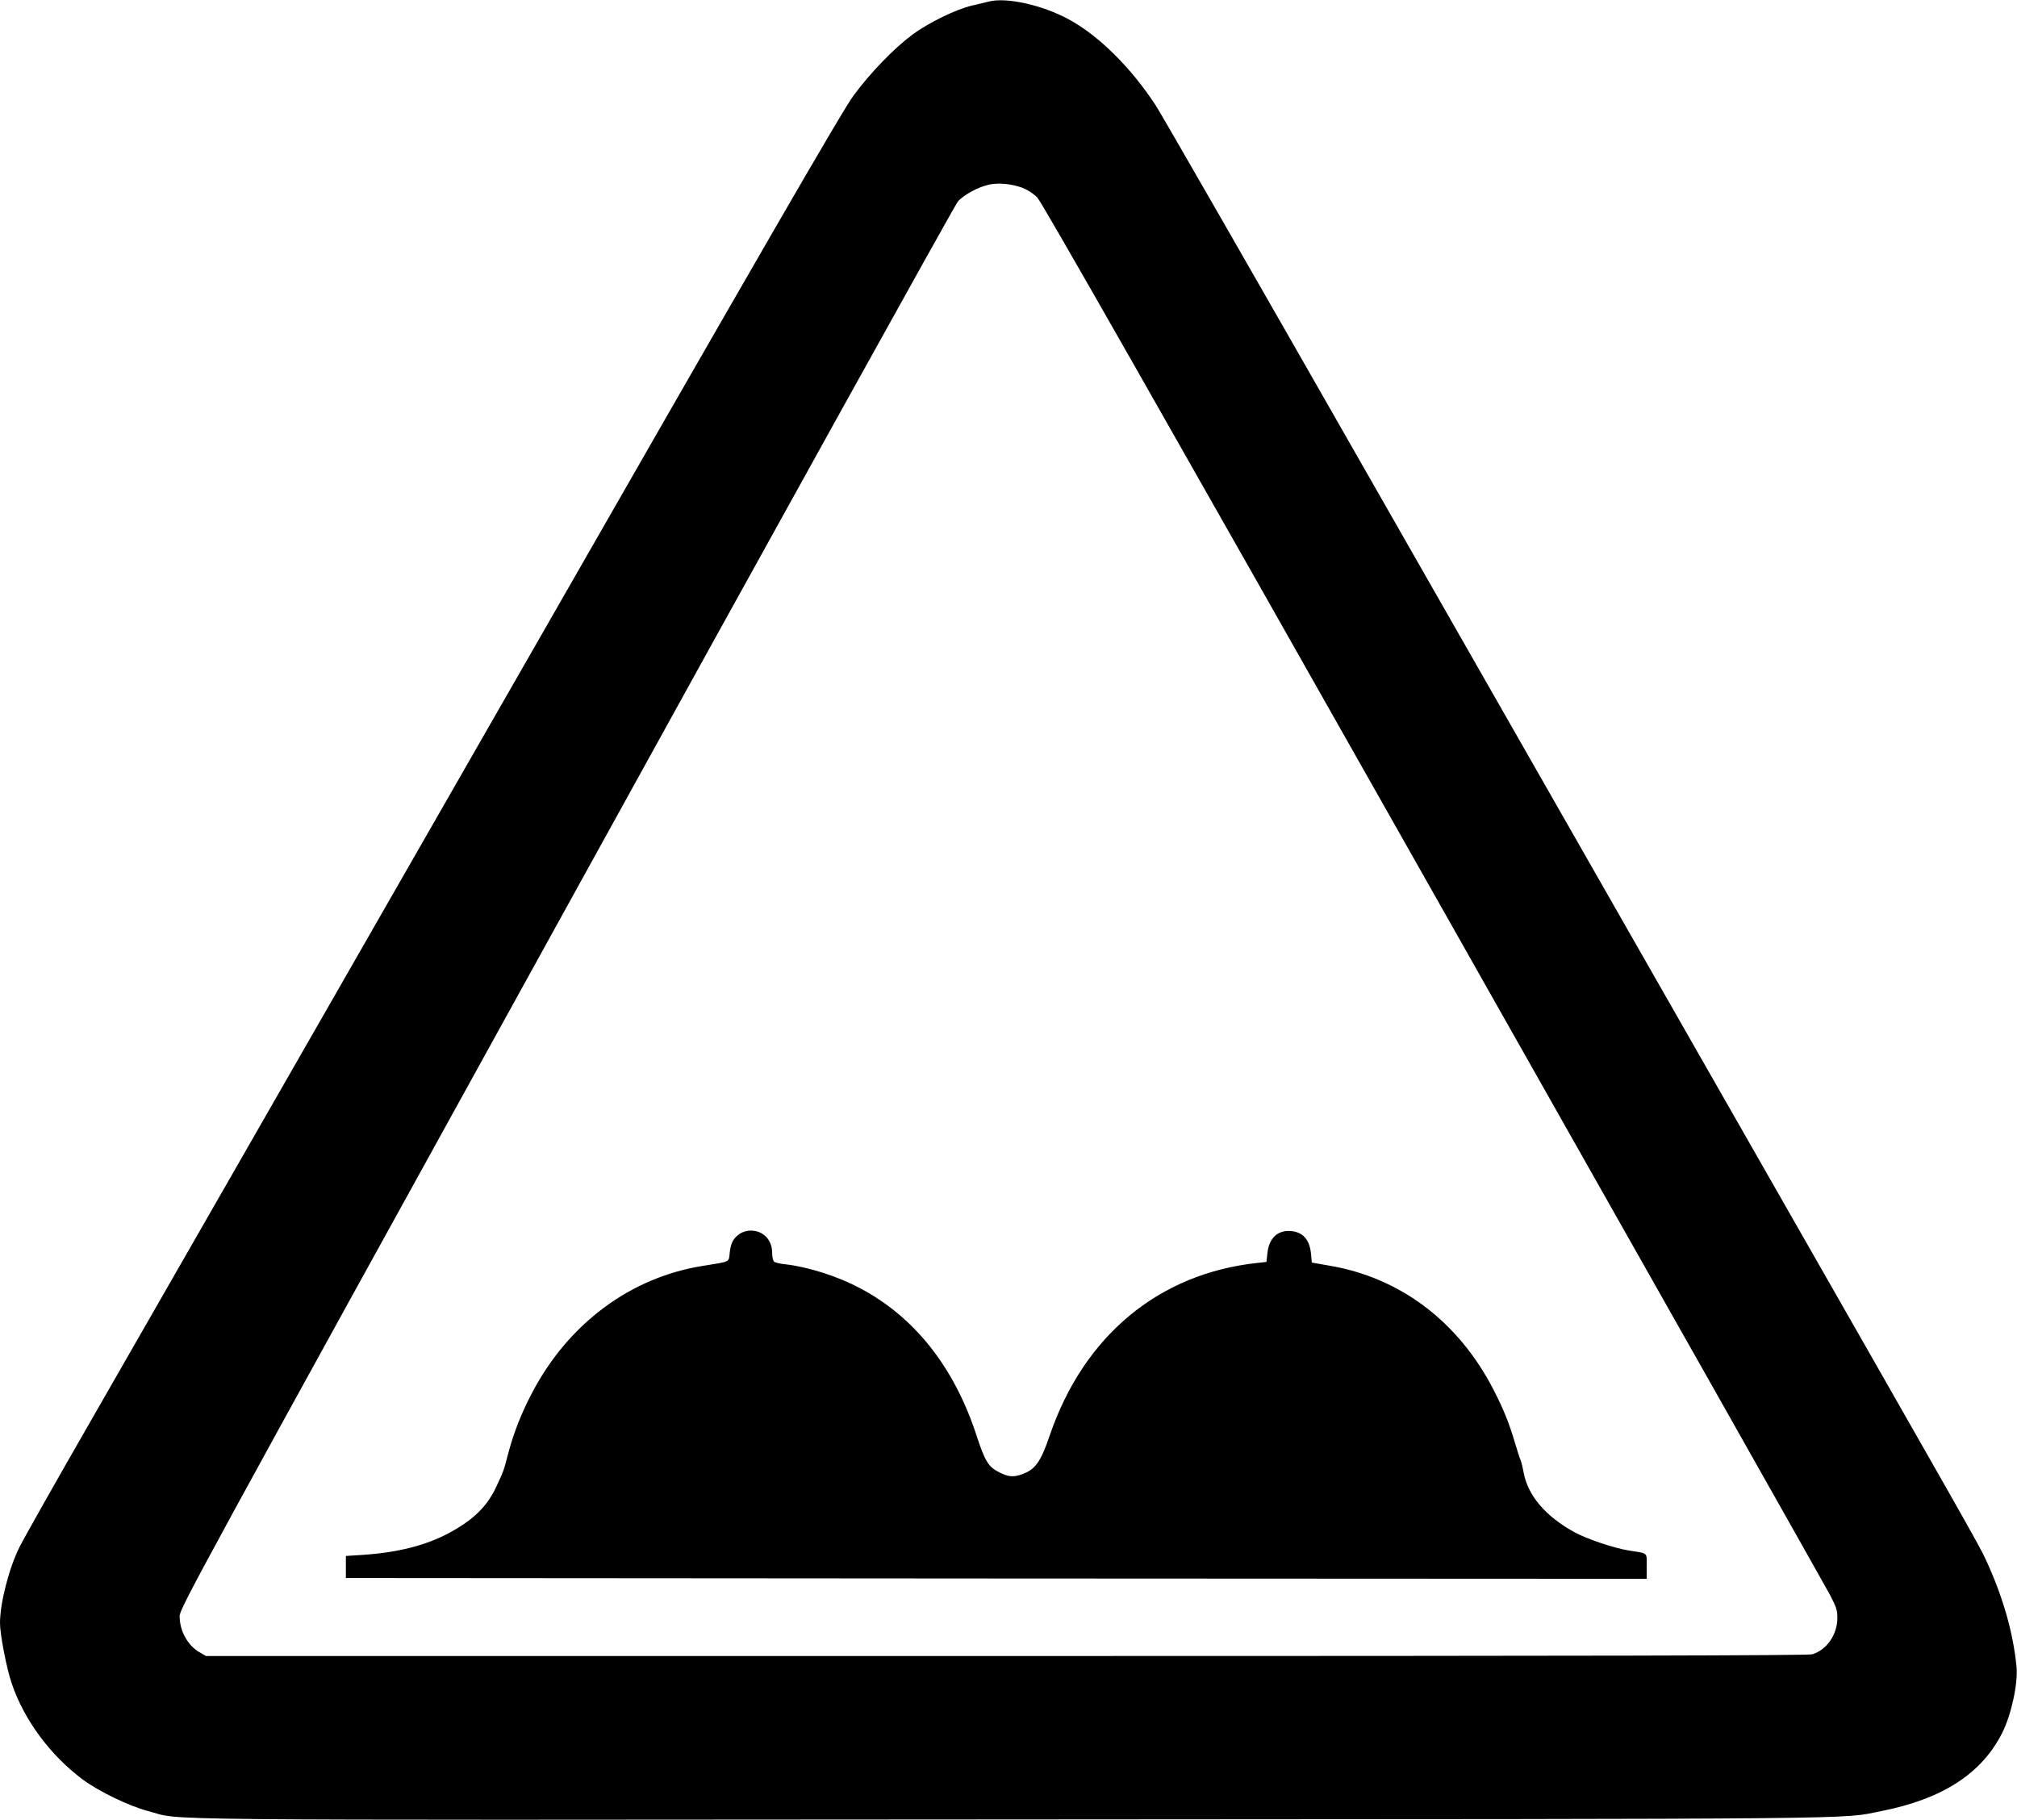
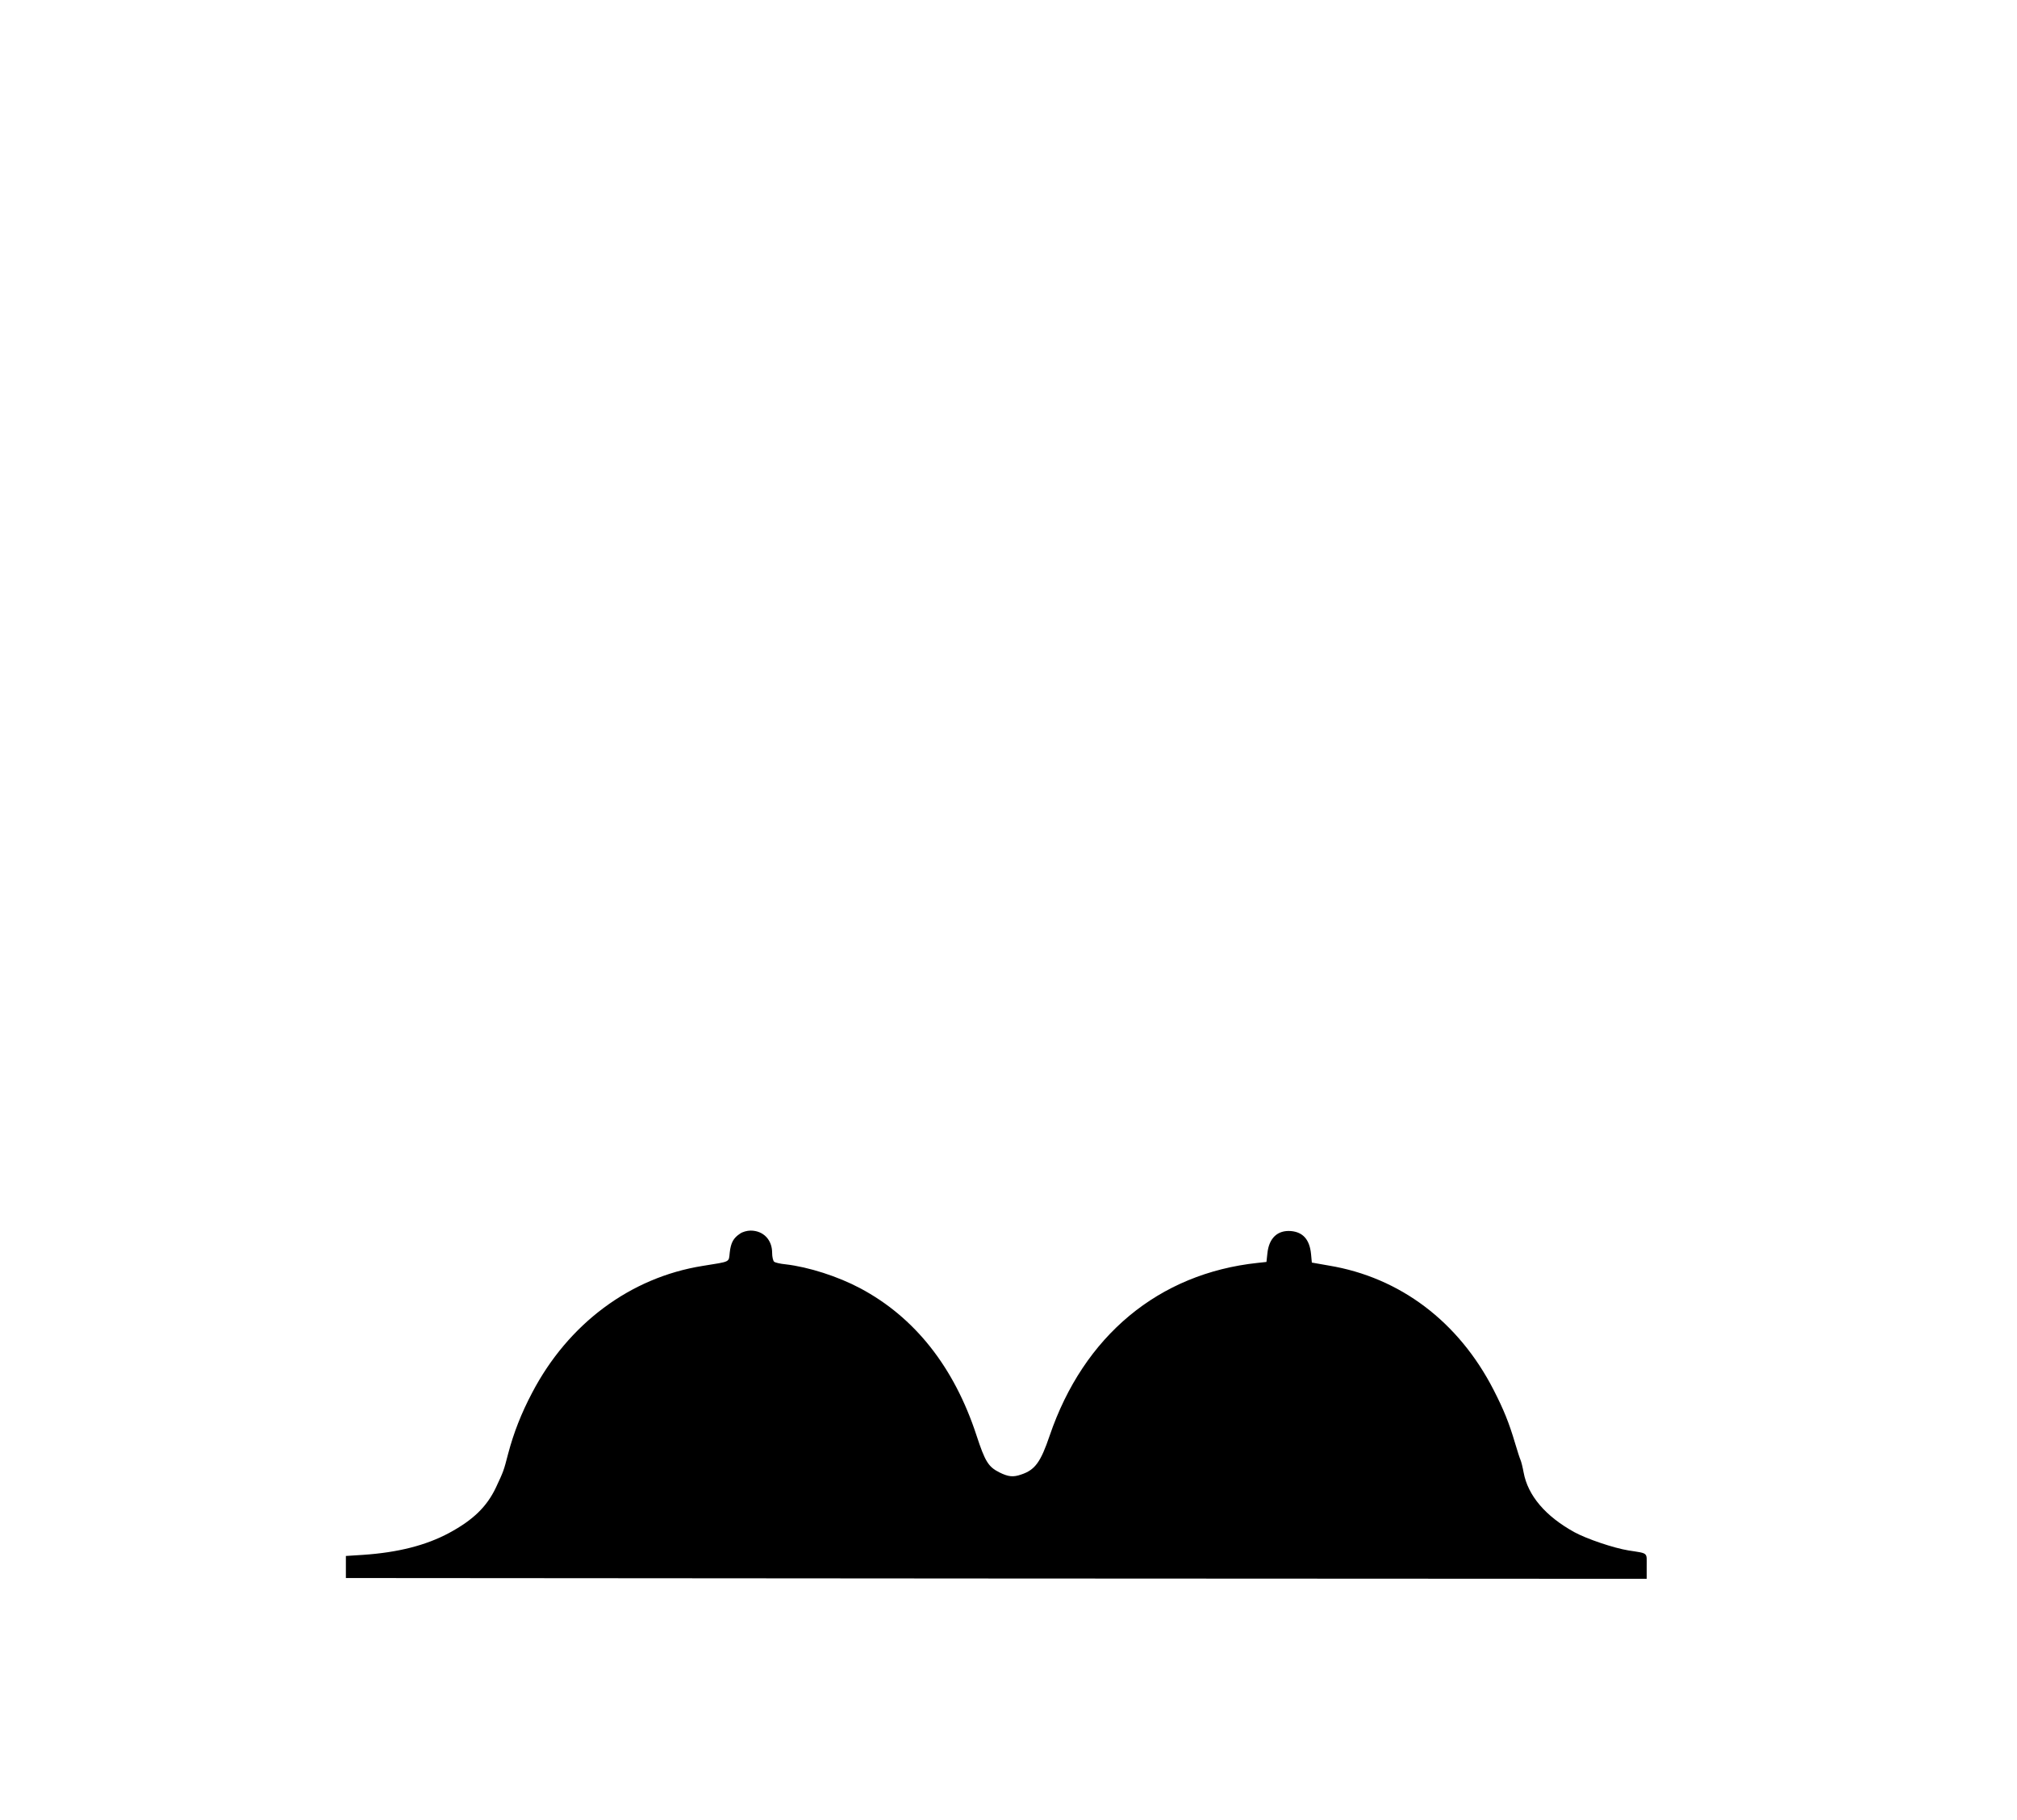
<svg xmlns="http://www.w3.org/2000/svg" version="1.0" width="1280pt" height="1155pt" viewBox="0 0 1280 1155" preserveAspectRatio="xMidYMid meet">
  <g transform="translate(0,1155) scale(0.1,-0.1)" fill="#000000" stroke="none">
-     <path d="M6275 11540 c-16 -4 -64 -15 -105 -25 -101 -23 -276 -108 -380 -185 -116 -86 -267 -242 -373 -386 -70 -94 -544 -914 -2268 -3924 -1199 -2093 -2359 -4115 -2577 -4495 -218 -379 -420 -737 -449 -795 -66 -133 -123 -354 -123 -481 0 -72 41 -284 74 -382 78 -231 243 -455 450 -610 104 -77 294 -169 416 -201 233 -61 -210 -57 5475 -53 5566 3 5257 0 5525 53 388 77 636 238 766 496 58 115 101 314 91 420 -22 221 -87 446 -195 680 -45 97 -89 174 -1602 2823 -581 1018 -1629 2853 -2330 4080 -700 1227 -1301 2273 -1335 2325 -158 242 -365 447 -556 549 -167 90 -395 140 -504 111z m214 -1182 c33 -13 70 -37 94 -62 28 -28 794 -1374 2509 -4406 1359 -2401 2492 -4407 2519 -4458 42 -80 49 -100 49 -150 0 -106 -67 -203 -159 -231 -29 -8 -1340 -11 -5116 -11 l-5078 0 -43 25 c-74 44 -124 135 -124 228 0 48 103 238 2453 4495 1348 2444 2467 4461 2485 4482 36 43 132 95 202 109 59 12 141 4 209 -21z" />
    <path d="M4697 3721 c-43 -28 -59 -58 -66 -120 -7 -64 8 -56 -171 -85 -460 -73 -855 -368 -1084 -807 -68 -129 -116 -252 -151 -384 -29 -112 -29 -111 -78 -216 -58 -122 -145 -206 -297 -288 -147 -79 -325 -124 -546 -139 l-109 -7 0 -70 0 -70 4128 -3 4127 -2 0 80 c0 90 12 80 -115 100 -94 15 -265 73 -344 116 -183 101 -295 232 -322 379 -6 33 -15 69 -20 80 -5 11 -20 58 -34 105 -39 132 -73 215 -137 340 -222 432 -593 713 -1045 788 l-108 19 -5 54 c-9 92 -51 139 -127 146 -85 7 -140 -44 -150 -141 l-6 -55 -56 -6 c-628 -67 -1104 -463 -1320 -1097 -57 -168 -93 -217 -180 -246 -51 -18 -82 -15 -140 14 -69 35 -90 69 -144 234 -142 434 -392 750 -738 934 -141 75 -327 135 -474 152 -33 3 -66 11 -72 16 -7 6 -13 31 -13 57 0 83 -56 141 -137 141 -21 0 -51 -8 -66 -19z" />
  </g>
</svg>